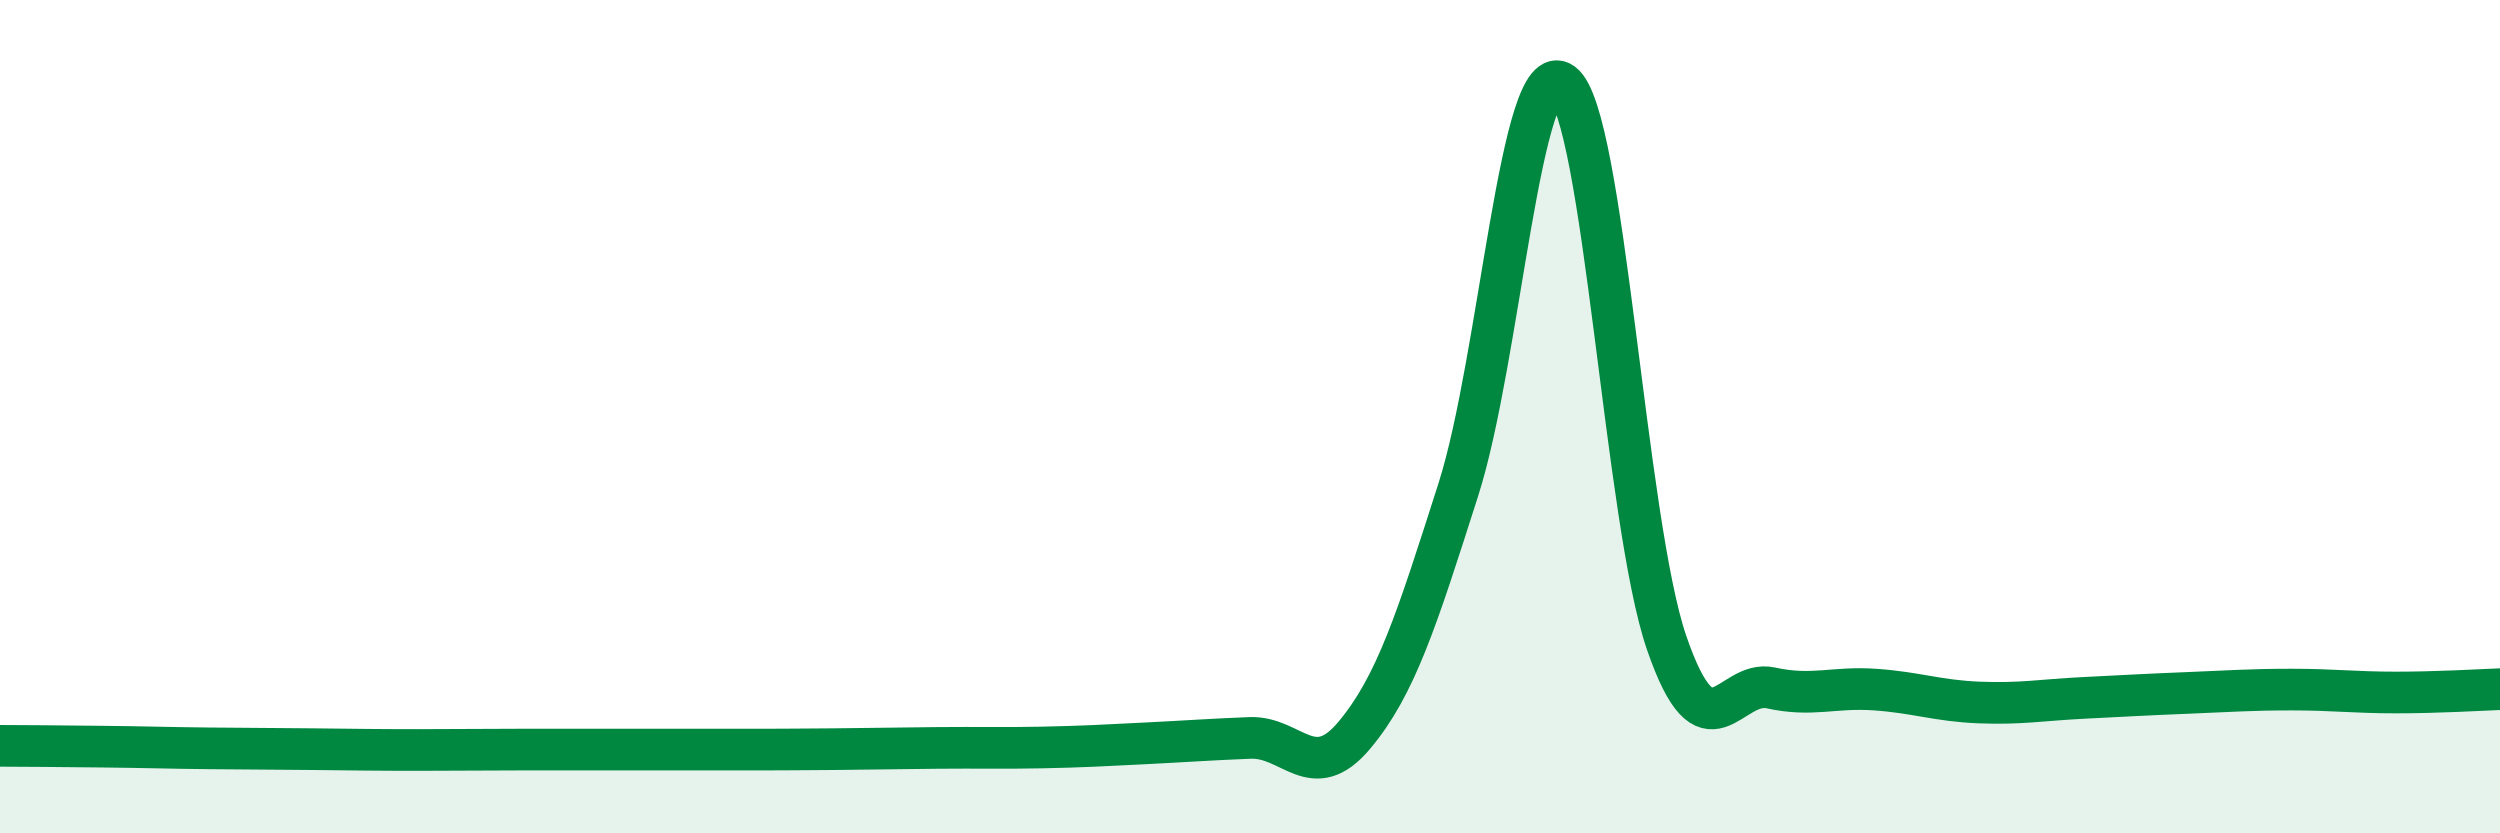
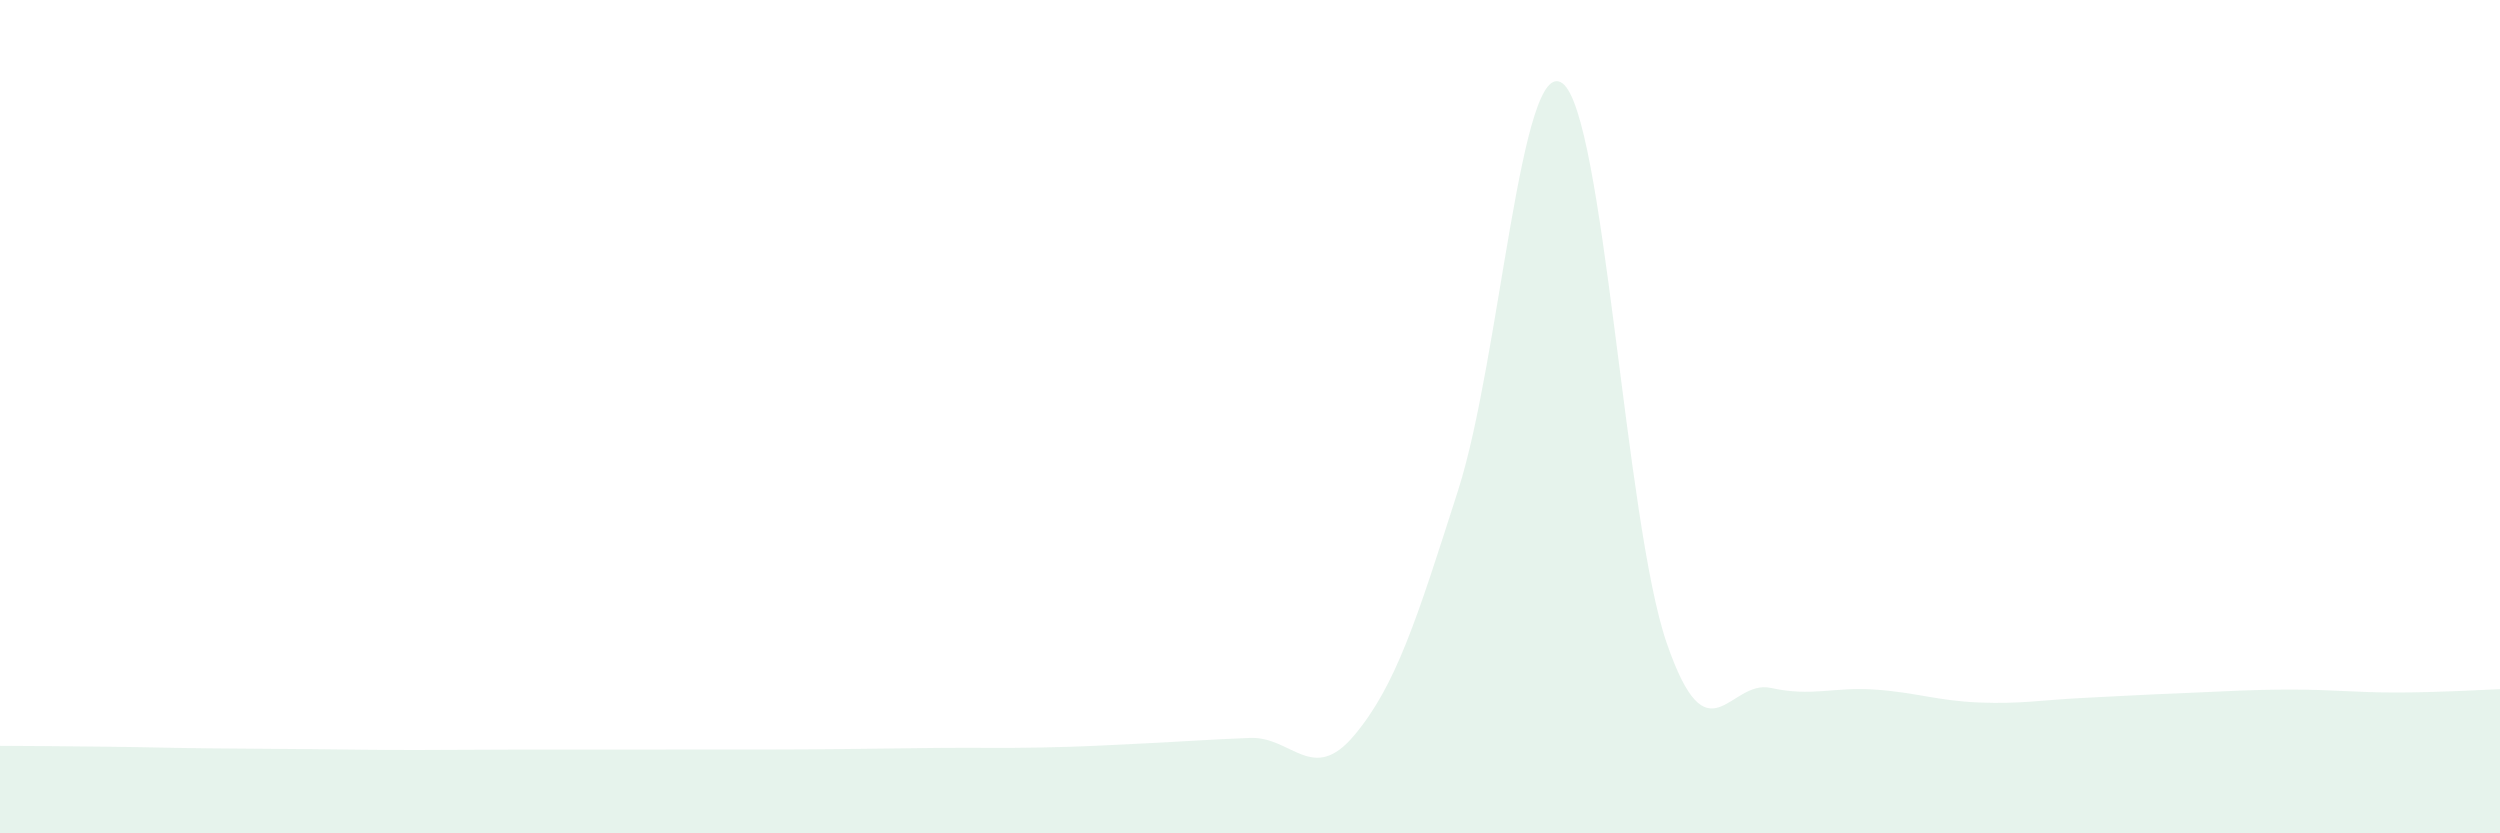
<svg xmlns="http://www.w3.org/2000/svg" width="60" height="20" viewBox="0 0 60 20">
-   <path d="M 0,17.9 C 0.5,17.9 1.5,17.91 2.5,17.92 C 3.5,17.93 4,17.95 5,17.96 C 6,17.97 6.5,17.97 7.5,17.98 C 8.5,17.99 9,18 10,18 C 11,18 11.5,17.99 12.5,17.99 C 13.5,17.99 14,17.99 15,17.99 C 16,17.99 16.5,17.99 17.5,17.99 C 18.5,17.99 19,17.99 20,17.98 C 21,17.97 21.5,17.96 22.5,17.95 C 23.5,17.94 24,17.96 25,17.94 C 26,17.92 26.5,17.89 27.5,17.84 C 28.5,17.79 29,17.75 30,17.71 C 31,17.67 31.5,18.84 32.5,17.65 C 33.5,16.46 34,14.88 35,11.75 C 36,8.62 36.5,1.26 37.5,2 C 38.5,2.74 39,12.53 40,15.43 C 41,18.33 41.5,16.29 42.5,16.51 C 43.5,16.73 44,16.48 45,16.55 C 46,16.62 46.5,16.82 47.5,16.86 C 48.5,16.9 49,16.8 50,16.75 C 51,16.7 51.5,16.67 52.5,16.63 C 53.5,16.59 54,16.55 55,16.55 C 56,16.55 56.5,16.62 57.5,16.62 C 58.5,16.62 59.5,16.56 60,16.54L60 20L0 20Z" fill="#008740" opacity="0.1" stroke-linecap="round" stroke-linejoin="round" />
-   <path d="M 0,17.9 C 0.5,17.9 1.5,17.91 2.5,17.92 C 3.5,17.93 4,17.95 5,17.96 C 6,17.97 6.5,17.97 7.5,17.98 C 8.5,17.99 9,18 10,18 C 11,18 11.5,17.99 12.5,17.99 C 13.5,17.99 14,17.99 15,17.99 C 16,17.99 16.5,17.99 17.5,17.99 C 18.5,17.99 19,17.99 20,17.98 C 21,17.97 21.5,17.96 22.5,17.95 C 23.5,17.94 24,17.96 25,17.94 C 26,17.92 26.5,17.89 27.5,17.84 C 28.5,17.79 29,17.75 30,17.71 C 31,17.67 31.5,18.84 32.5,17.65 C 33.5,16.46 34,14.88 35,11.75 C 36,8.62 36.5,1.26 37.5,2 C 38.5,2.74 39,12.53 40,15.43 C 41,18.33 41.5,16.29 42.5,16.51 C 43.5,16.73 44,16.48 45,16.55 C 46,16.62 46.5,16.82 47.5,16.86 C 48.5,16.9 49,16.8 50,16.75 C 51,16.7 51.5,16.67 52.5,16.63 C 53.5,16.59 54,16.55 55,16.55 C 56,16.55 56.5,16.62 57.5,16.62 C 58.5,16.62 59.5,16.56 60,16.54" stroke="#008740" stroke-width="1" fill="none" stroke-linecap="round" stroke-linejoin="round" />
+   <path d="M 0,17.9 C 0.5,17.9 1.5,17.91 2.5,17.92 C 3.5,17.93 4,17.95 5,17.96 C 6,17.97 6.5,17.97 7.5,17.98 C 8.5,17.99 9,18 10,18 C 11,18 11.5,17.99 12.5,17.99 C 13.5,17.99 14,17.99 15,17.99 C 18.5,17.99 19,17.99 20,17.98 C 21,17.97 21.5,17.96 22.5,17.95 C 23.5,17.94 24,17.96 25,17.94 C 26,17.92 26.5,17.89 27.5,17.84 C 28.5,17.79 29,17.75 30,17.71 C 31,17.67 31.5,18.84 32.5,17.65 C 33.5,16.46 34,14.88 35,11.75 C 36,8.62 36.5,1.26 37.5,2 C 38.5,2.74 39,12.53 40,15.43 C 41,18.33 41.5,16.29 42.5,16.51 C 43.5,16.73 44,16.48 45,16.55 C 46,16.62 46.5,16.82 47.5,16.86 C 48.5,16.9 49,16.8 50,16.75 C 51,16.7 51.5,16.67 52.5,16.63 C 53.5,16.59 54,16.55 55,16.55 C 56,16.55 56.5,16.62 57.5,16.62 C 58.5,16.62 59.5,16.56 60,16.54L60 20L0 20Z" fill="#008740" opacity="0.1" stroke-linecap="round" stroke-linejoin="round" />
</svg>